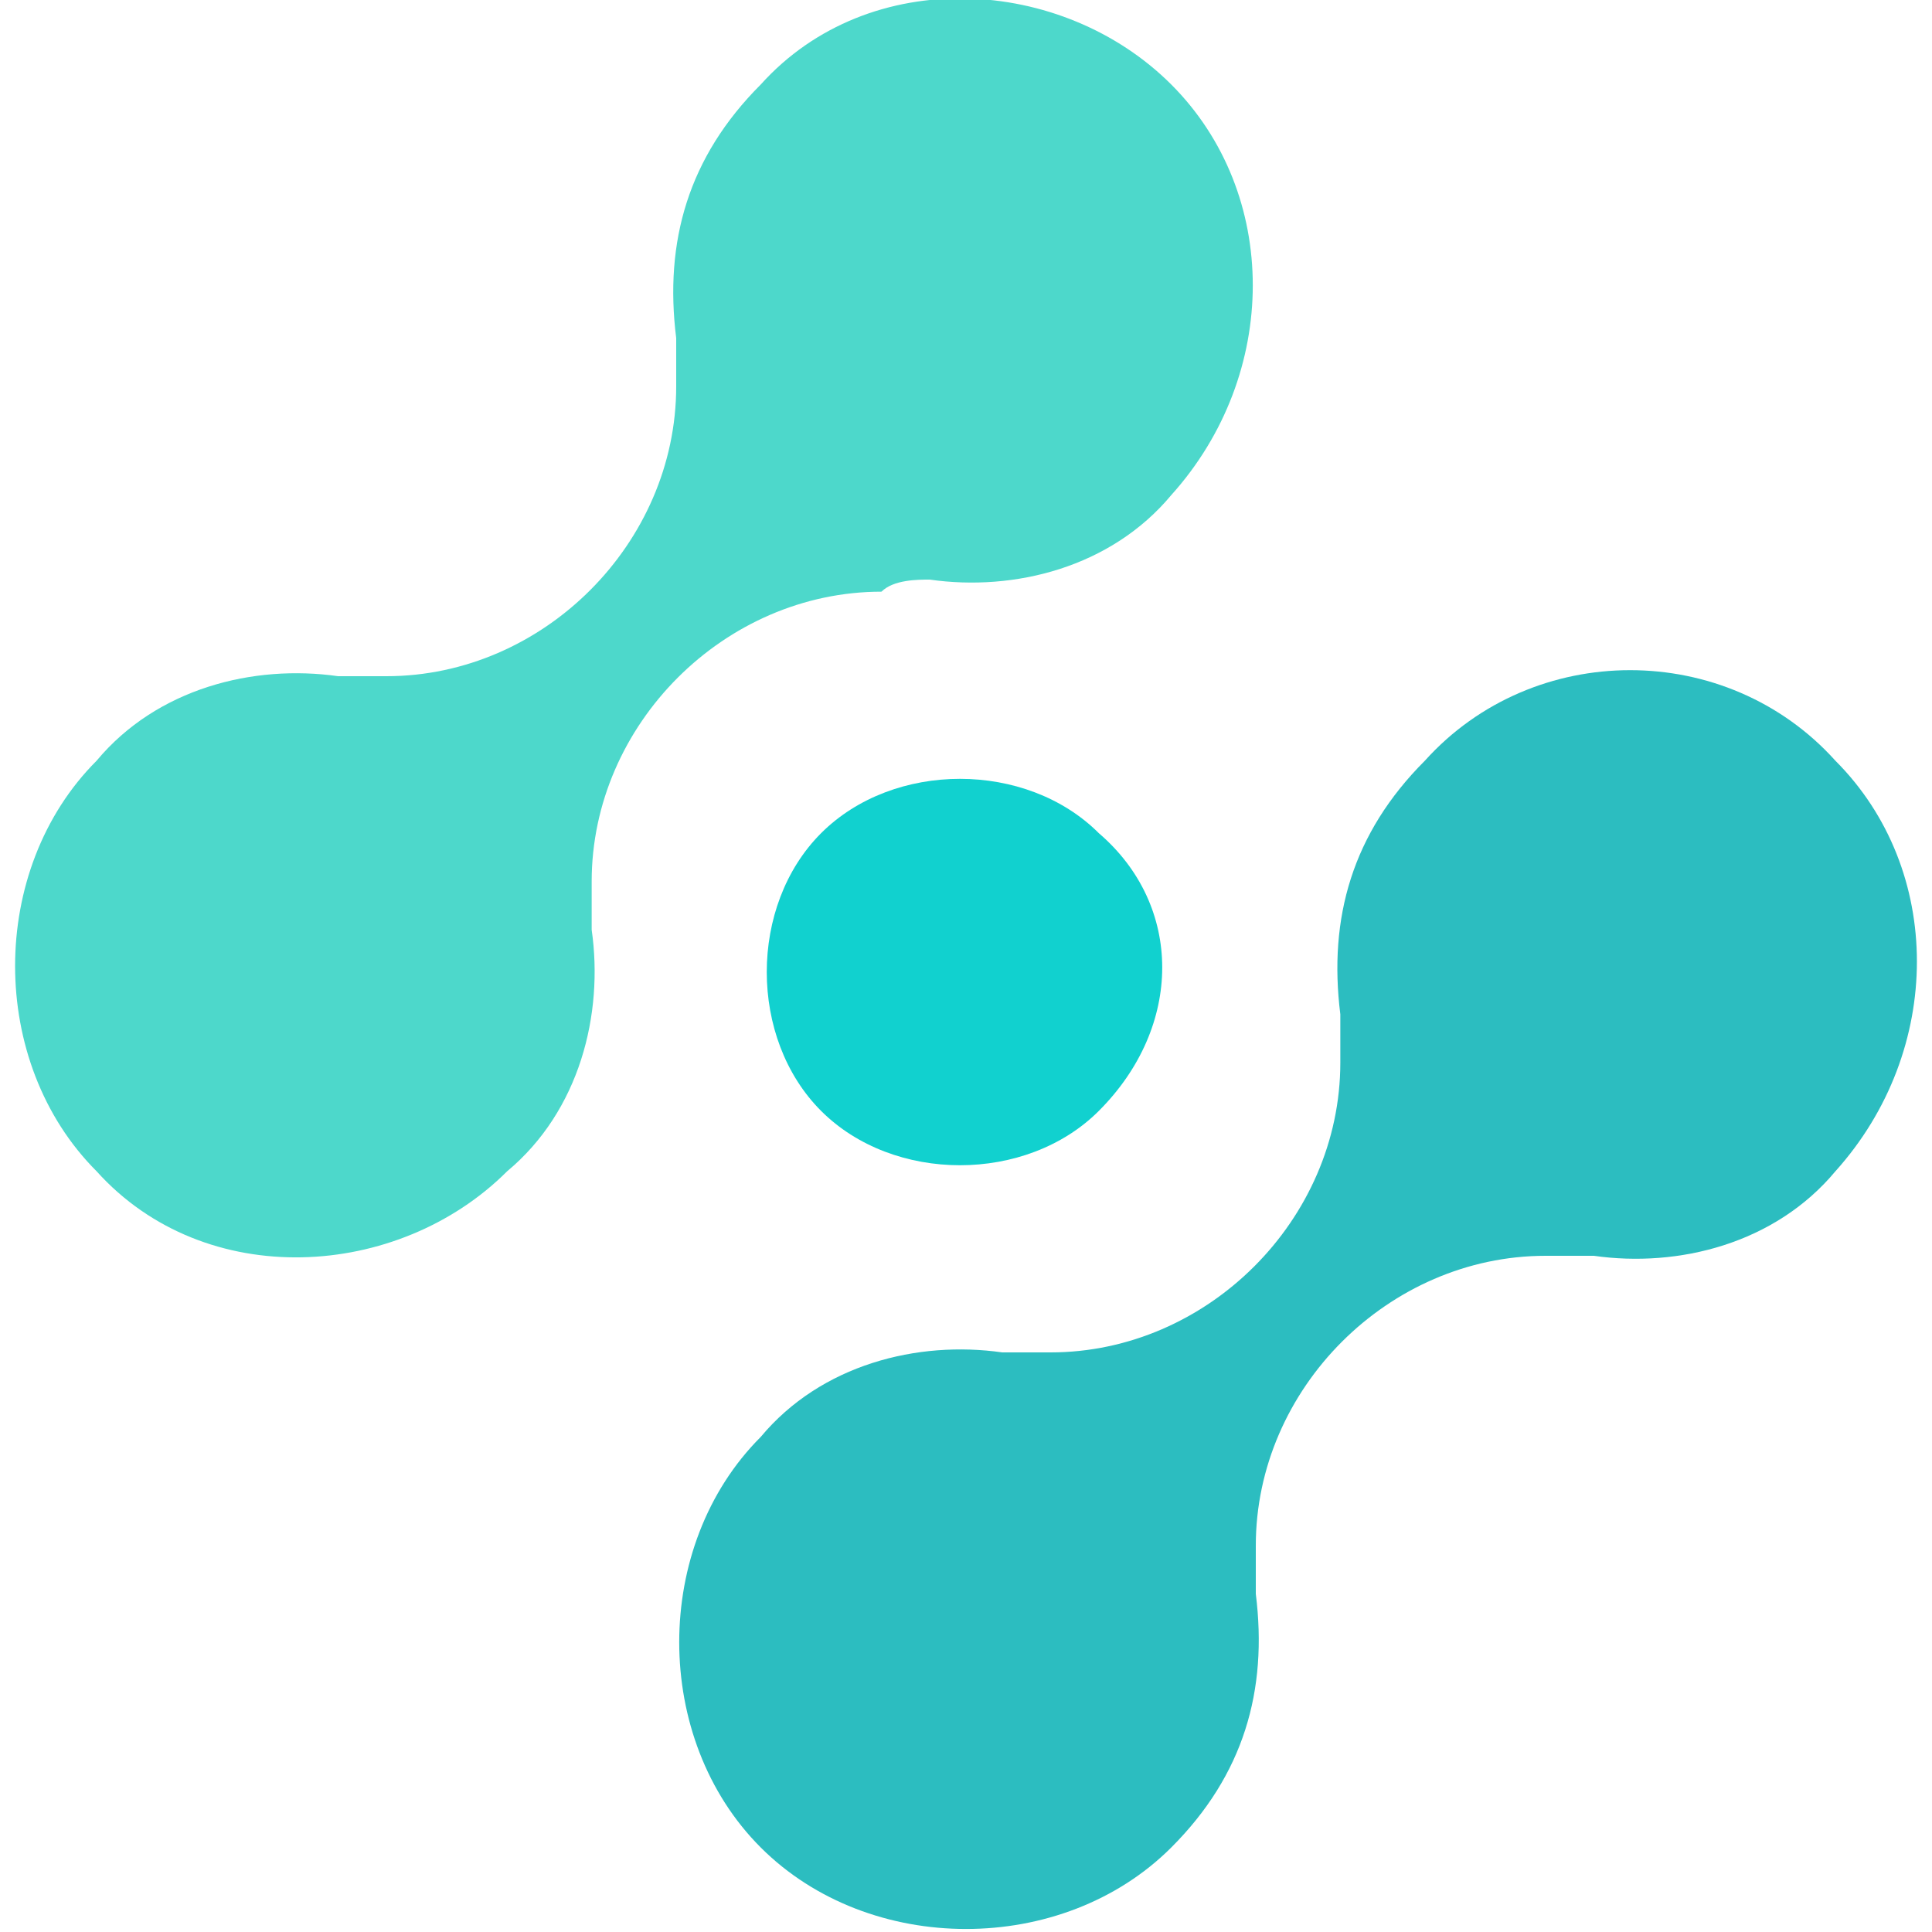
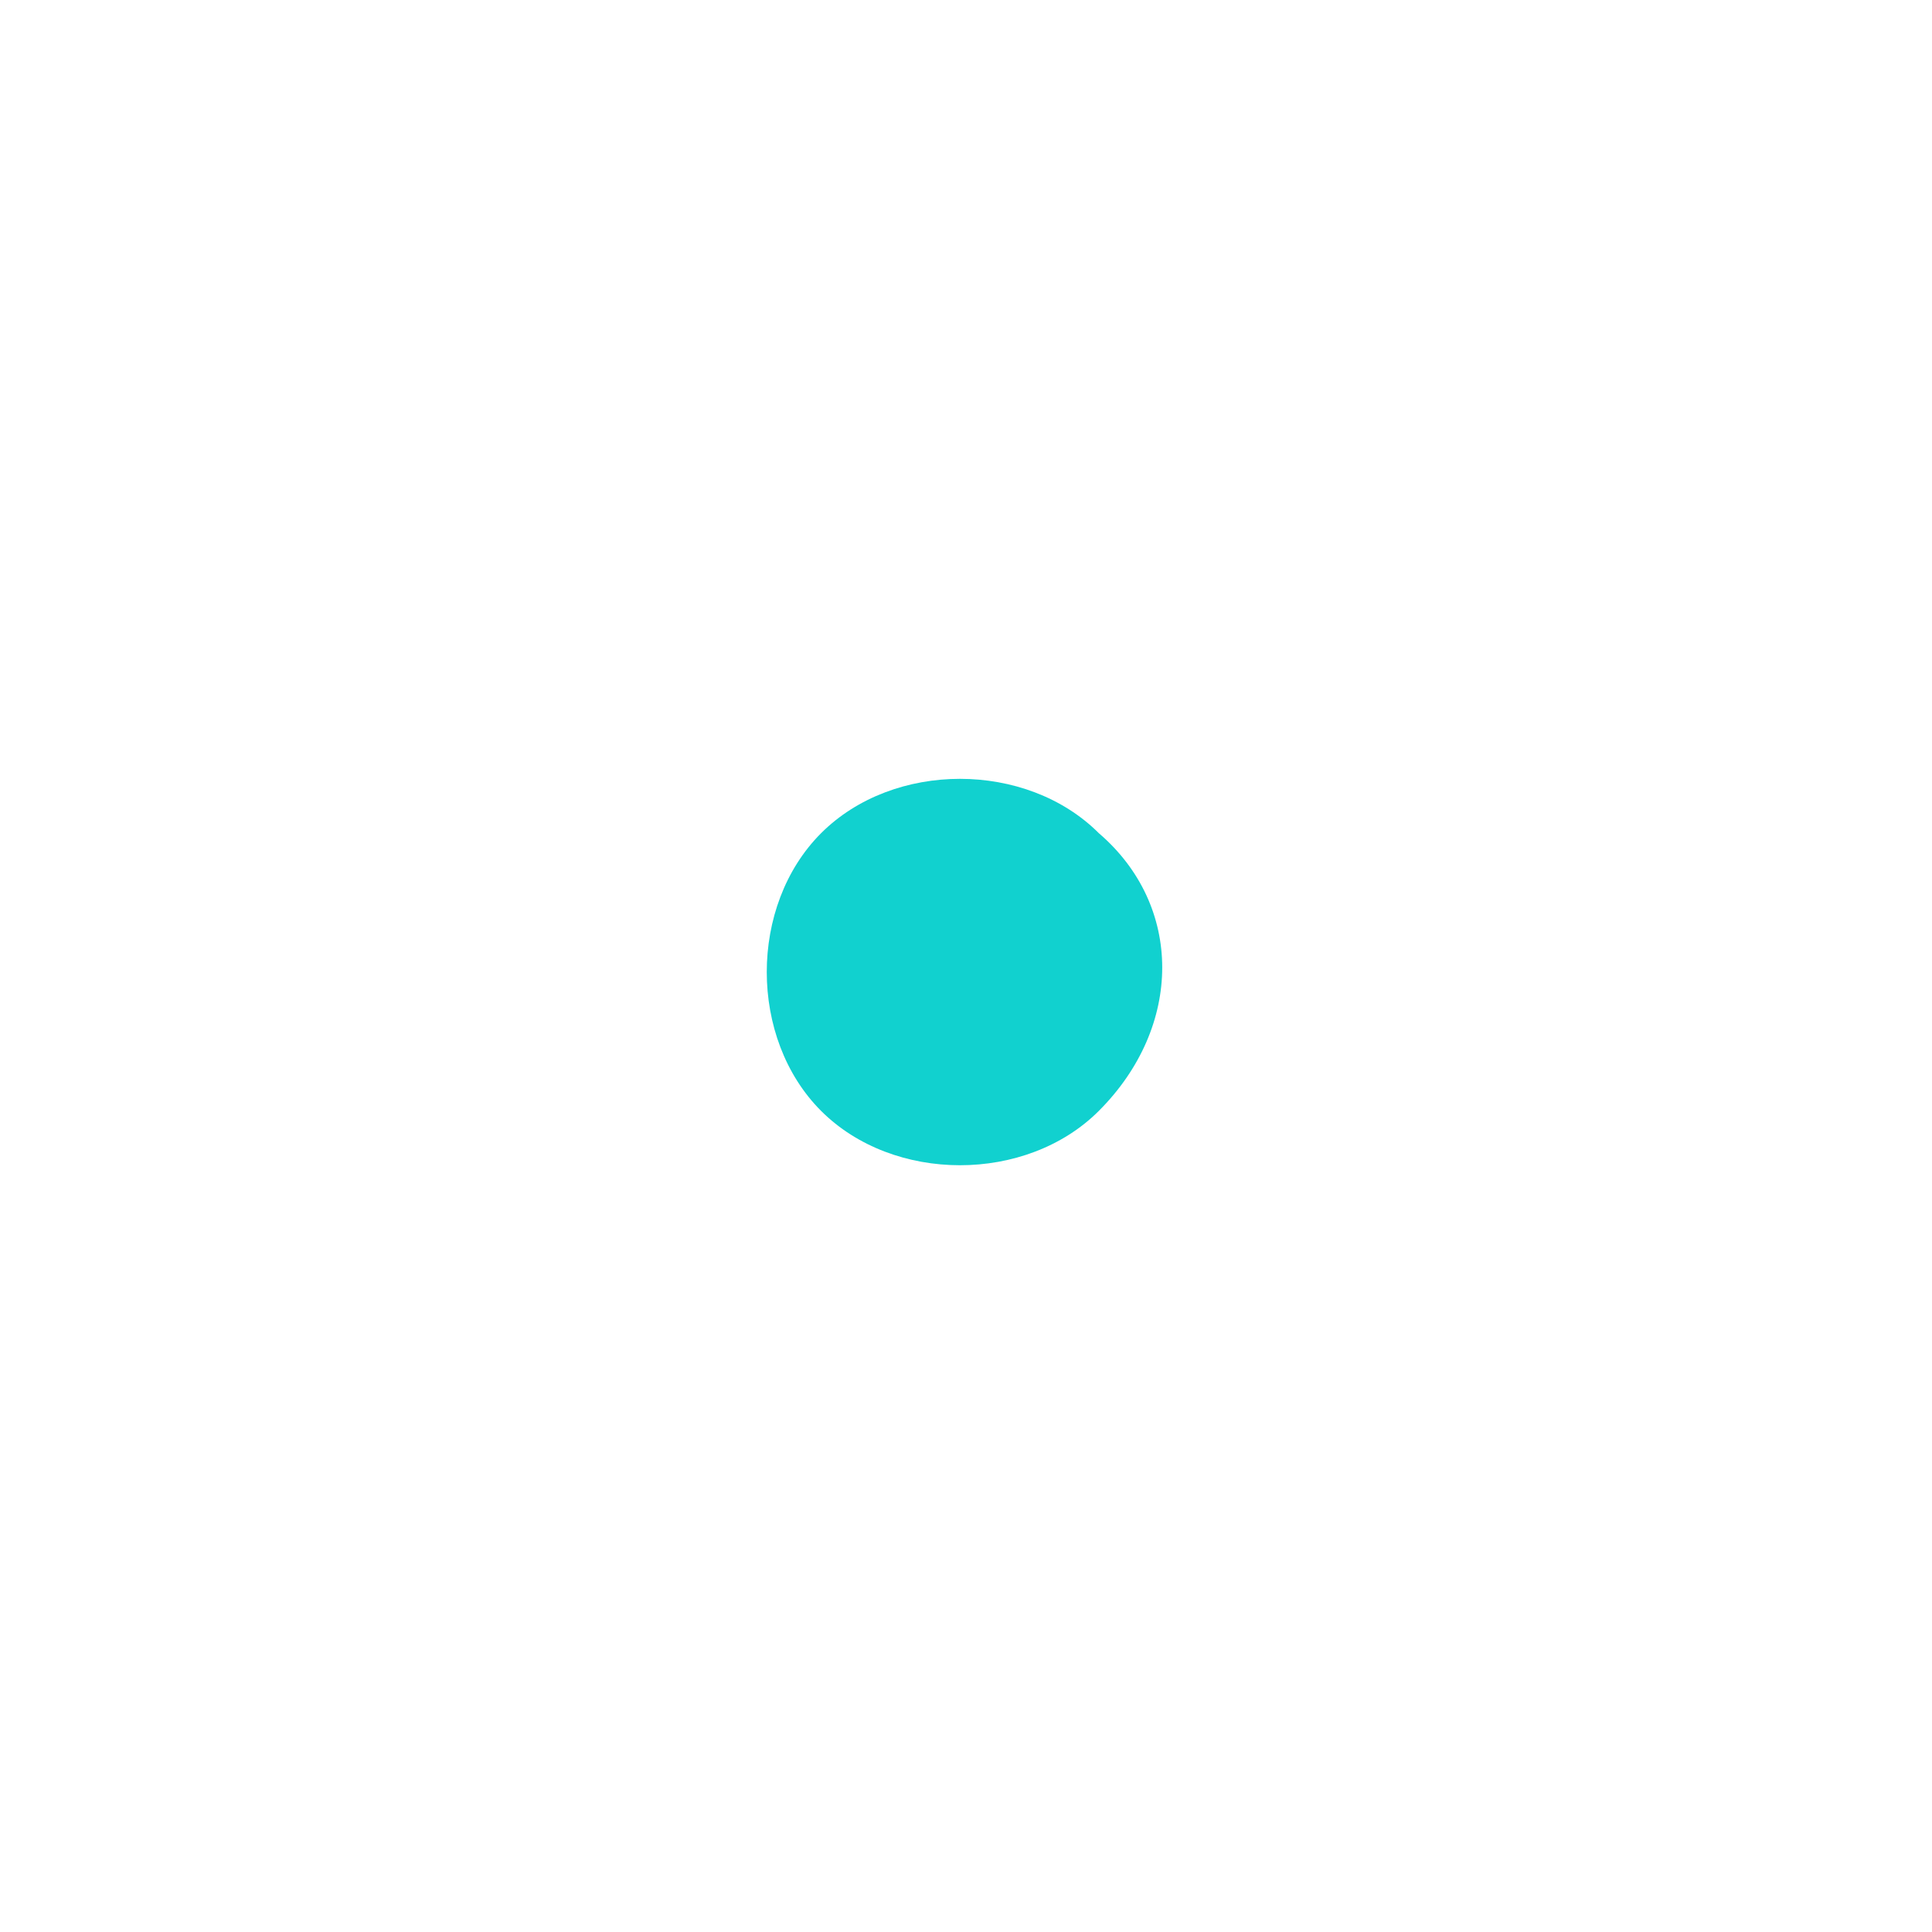
<svg xmlns="http://www.w3.org/2000/svg" version="1.1" id="圖層_1" x="0px" y="0px" viewBox="0 0 16 16" style="enable-background:new 0 0 16 16;" xml:space="preserve">
  <style type="text/css">
	.st0{fill-rule:evenodd;clip-rule:evenodd;fill:#2CBDC0;}
	.st1{fill-rule:evenodd;clip-rule:evenodd;fill:#4DD8CB;}
	.st2{fill-rule:evenodd;clip-rule:evenodd;fill:#11D1CF;}
</style>
  <g>
-     <path class="st0" d="M10.4,13.2c0,0,0-0.3,0-0.4c0-1.3,1.1-2.4,2.4-2.4c0.1,0,0.4,0,0.4,0c0.7,0.1,1.5-0.1,2-0.7   c0.9-1,0.9-2.5,0-3.4c-0.9-1-2.5-1-3.4,0c-0.6,0.6-0.8,1.3-0.7,2.1c0,0,0,0.3,0,0.4c0,1.3-1.1,2.4-2.4,2.4c-0.1,0-0.4,0-0.4,0   c-0.7-0.1-1.5,0.1-2,0.7c-0.9,0.9-0.9,2.5,0,3.4c0.9,0.9,2.5,0.9,3.4,0C10.3,14.7,10.5,14,10.4,13.2z" />
-     <path class="st1" d="M7.7,4.8c0.7,0.1,1.5-0.1,2-0.7c0.9-1,0.9-2.5,0-3.4c-0.9-0.9-2.5-1-3.4,0C5.7,1.3,5.5,2,5.6,2.8   c0,0,0,0.3,0,0.4c0,1.3-1.1,2.4-2.4,2.4c-0.1,0-0.4,0-0.4,0c-0.7-0.1-1.5,0.1-2,0.7c-0.9,0.9-0.9,2.5,0,3.4c0.9,1,2.5,0.9,3.4,0   C4.8,9.2,5,8.4,4.9,7.7c0,0,0-0.3,0-0.4c0-1.3,1.1-2.4,2.4-2.4C7.4,4.8,7.6,4.8,7.7,4.8z" />
    <path class="st2" d="M9.1,9.2c-0.6,0.6-1.7,0.6-2.3,0c-0.6-0.6-0.6-1.7,0-2.3c0.6-0.6,1.7-0.6,2.3,0C9.8,7.5,9.8,8.5,9.1,9.2z" />
  </g>
</svg>